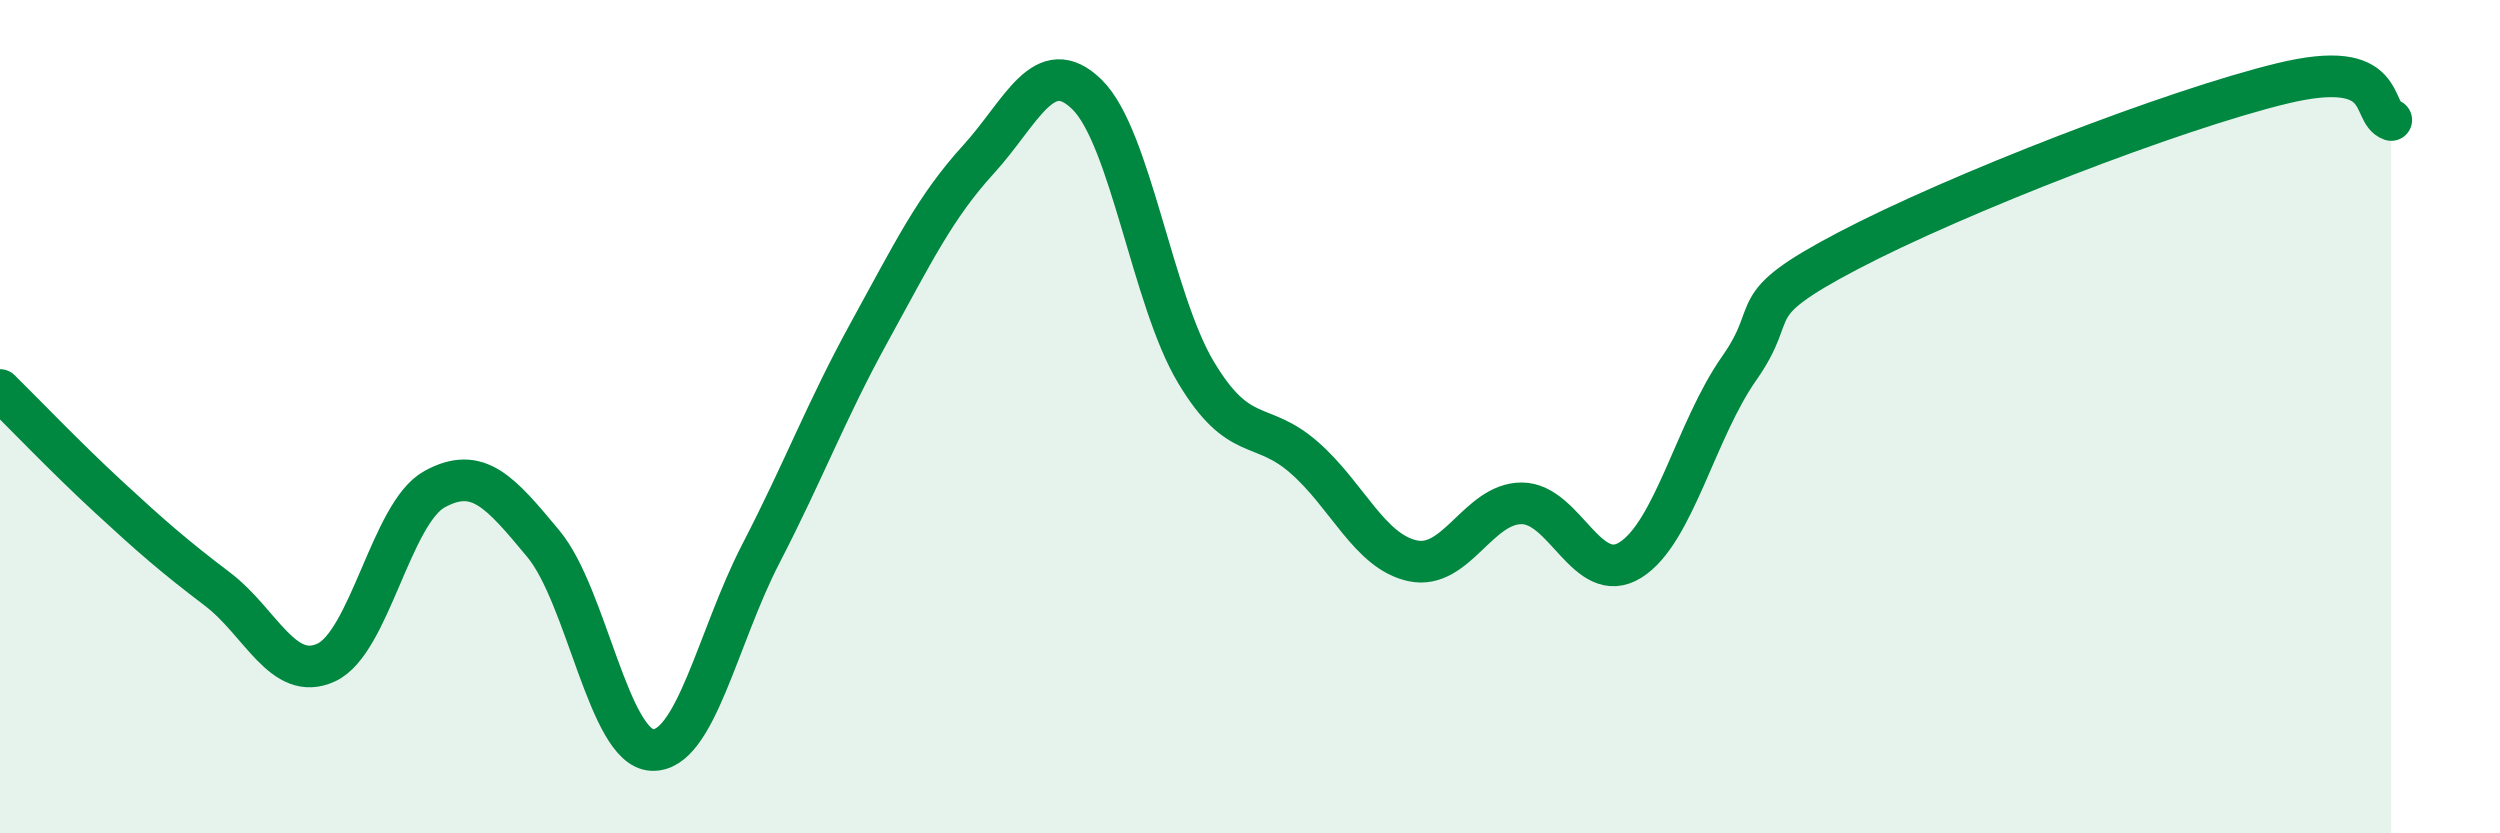
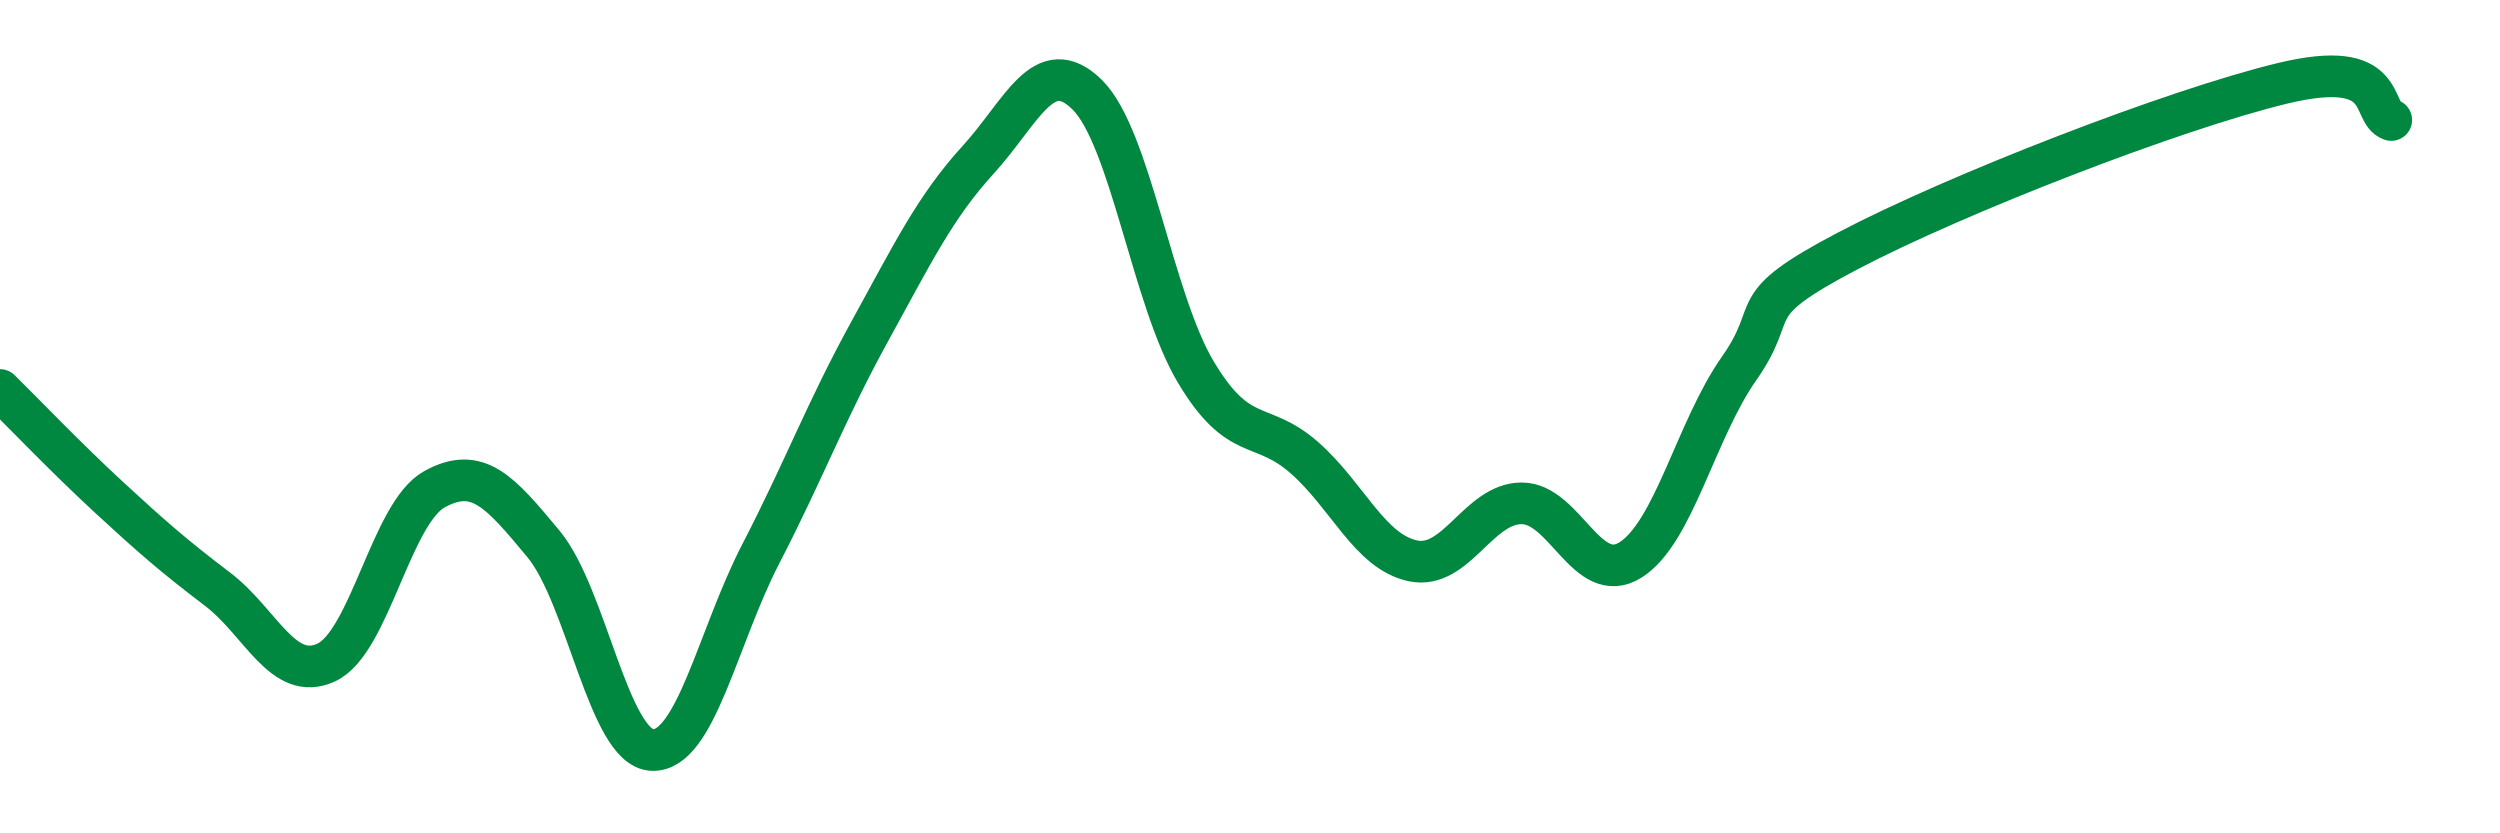
<svg xmlns="http://www.w3.org/2000/svg" width="60" height="20" viewBox="0 0 60 20">
-   <path d="M 0,9.36 C 0.52,9.87 1.57,10.97 2.61,11.93 C 3.65,12.89 4.18,13.35 5.22,14.14 C 6.26,14.93 6.79,16.38 7.83,15.9 C 8.87,15.42 9.39,12.31 10.43,11.74 C 11.47,11.17 12,11.8 13.04,13.05 C 14.08,14.3 14.61,17.95 15.65,18 C 16.69,18.05 17.22,15.3 18.26,13.29 C 19.3,11.28 19.83,9.85 20.87,7.96 C 21.91,6.07 22.44,4.97 23.48,3.83 C 24.52,2.69 25.05,1.25 26.09,2.27 C 27.13,3.29 27.66,7.19 28.7,8.93 C 29.74,10.67 30.26,10.07 31.3,10.98 C 32.34,11.89 32.87,13.24 33.91,13.46 C 34.95,13.68 35.48,12.08 36.52,12.08 C 37.56,12.08 38.09,14.09 39.13,13.44 C 40.17,12.79 40.7,10.32 41.74,8.84 C 42.78,7.36 41.74,7.39 44.35,6.02 C 46.96,4.65 52.17,2.63 54.78,2 C 57.39,1.37 56.87,2.7 57.39,2.88L57.39 20L0 20Z" fill="#008740" opacity="0.1" stroke-linecap="round" stroke-linejoin="round" />
  <path d="M 0,9.36 C 0.52,9.87 1.57,10.97 2.61,11.93 C 3.65,12.89 4.18,13.35 5.22,14.14 C 6.26,14.93 6.79,16.38 7.83,15.9 C 8.87,15.42 9.39,12.31 10.43,11.74 C 11.47,11.17 12,11.8 13.04,13.05 C 14.08,14.3 14.61,17.95 15.65,18 C 16.69,18.05 17.22,15.3 18.26,13.29 C 19.3,11.28 19.83,9.85 20.87,7.96 C 21.91,6.07 22.44,4.97 23.48,3.83 C 24.52,2.69 25.05,1.25 26.09,2.27 C 27.13,3.29 27.66,7.19 28.7,8.93 C 29.74,10.67 30.26,10.07 31.3,10.98 C 32.34,11.89 32.87,13.24 33.91,13.46 C 34.95,13.68 35.48,12.08 36.52,12.08 C 37.56,12.08 38.09,14.09 39.13,13.44 C 40.17,12.79 40.7,10.32 41.74,8.84 C 42.78,7.36 41.74,7.39 44.35,6.02 C 46.96,4.65 52.17,2.63 54.78,2 C 57.39,1.37 56.87,2.7 57.39,2.88" stroke="#008740" stroke-width="1" fill="none" stroke-linecap="round" stroke-linejoin="round" />
</svg>